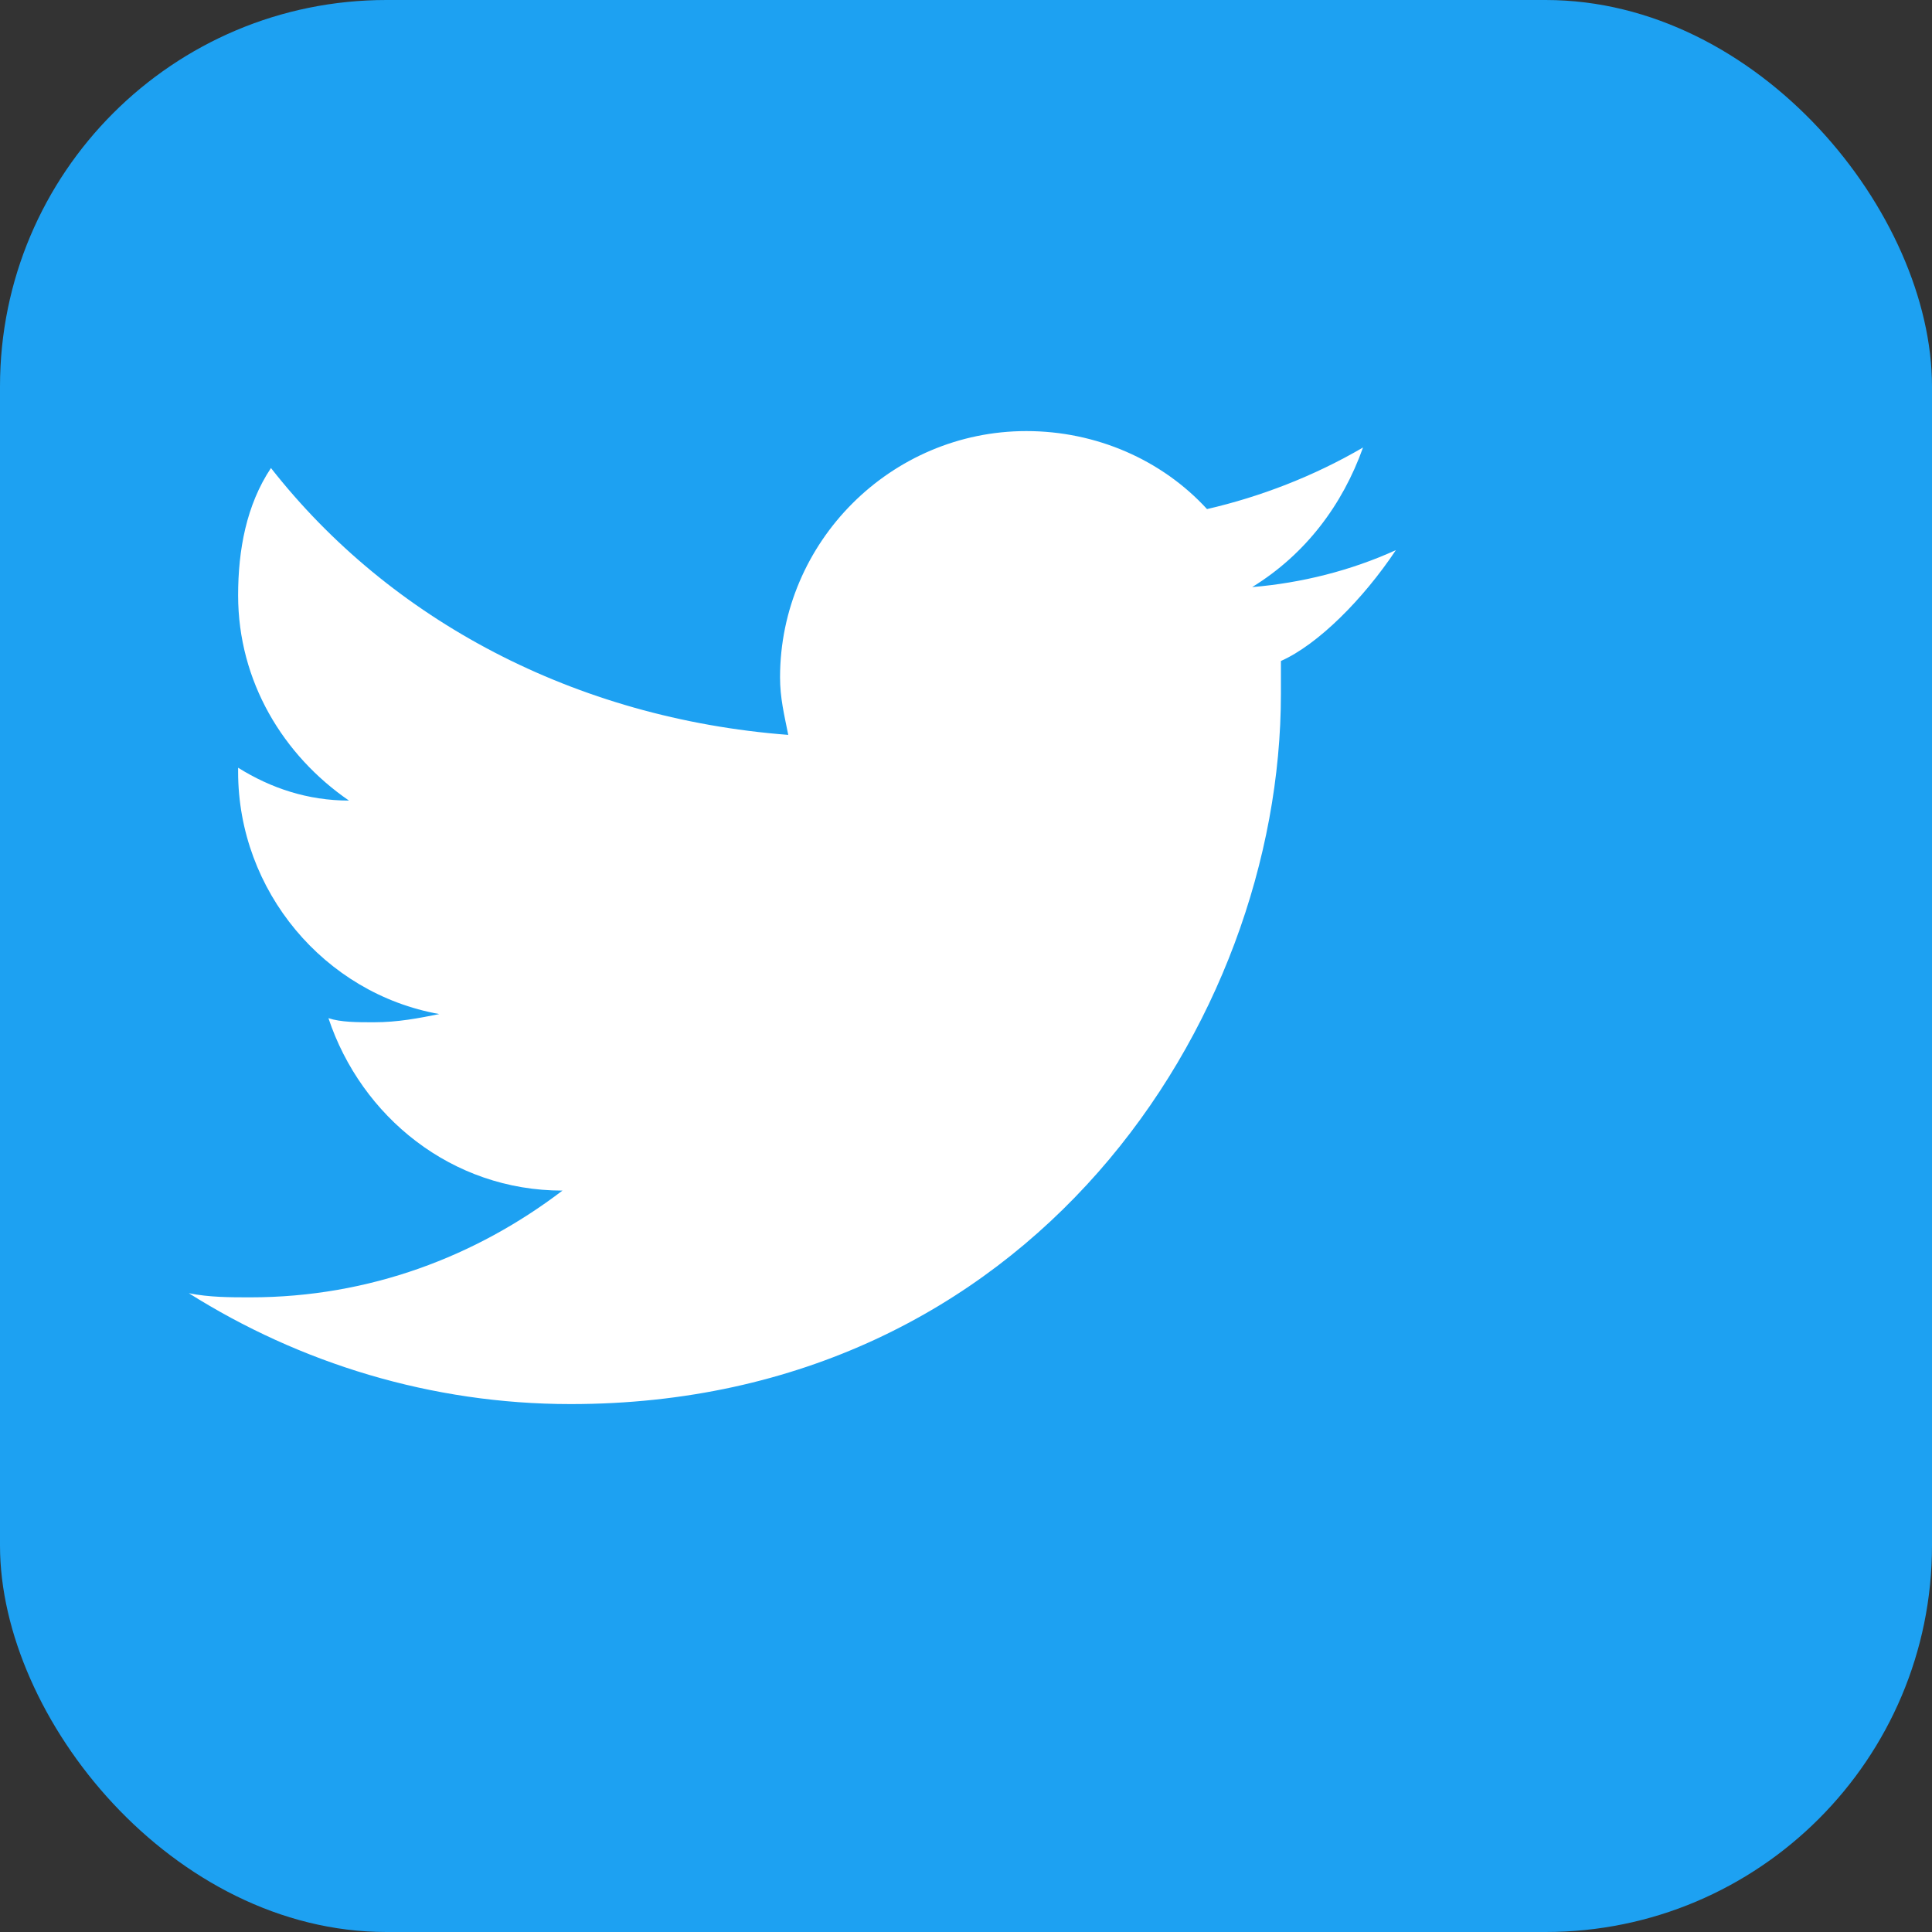
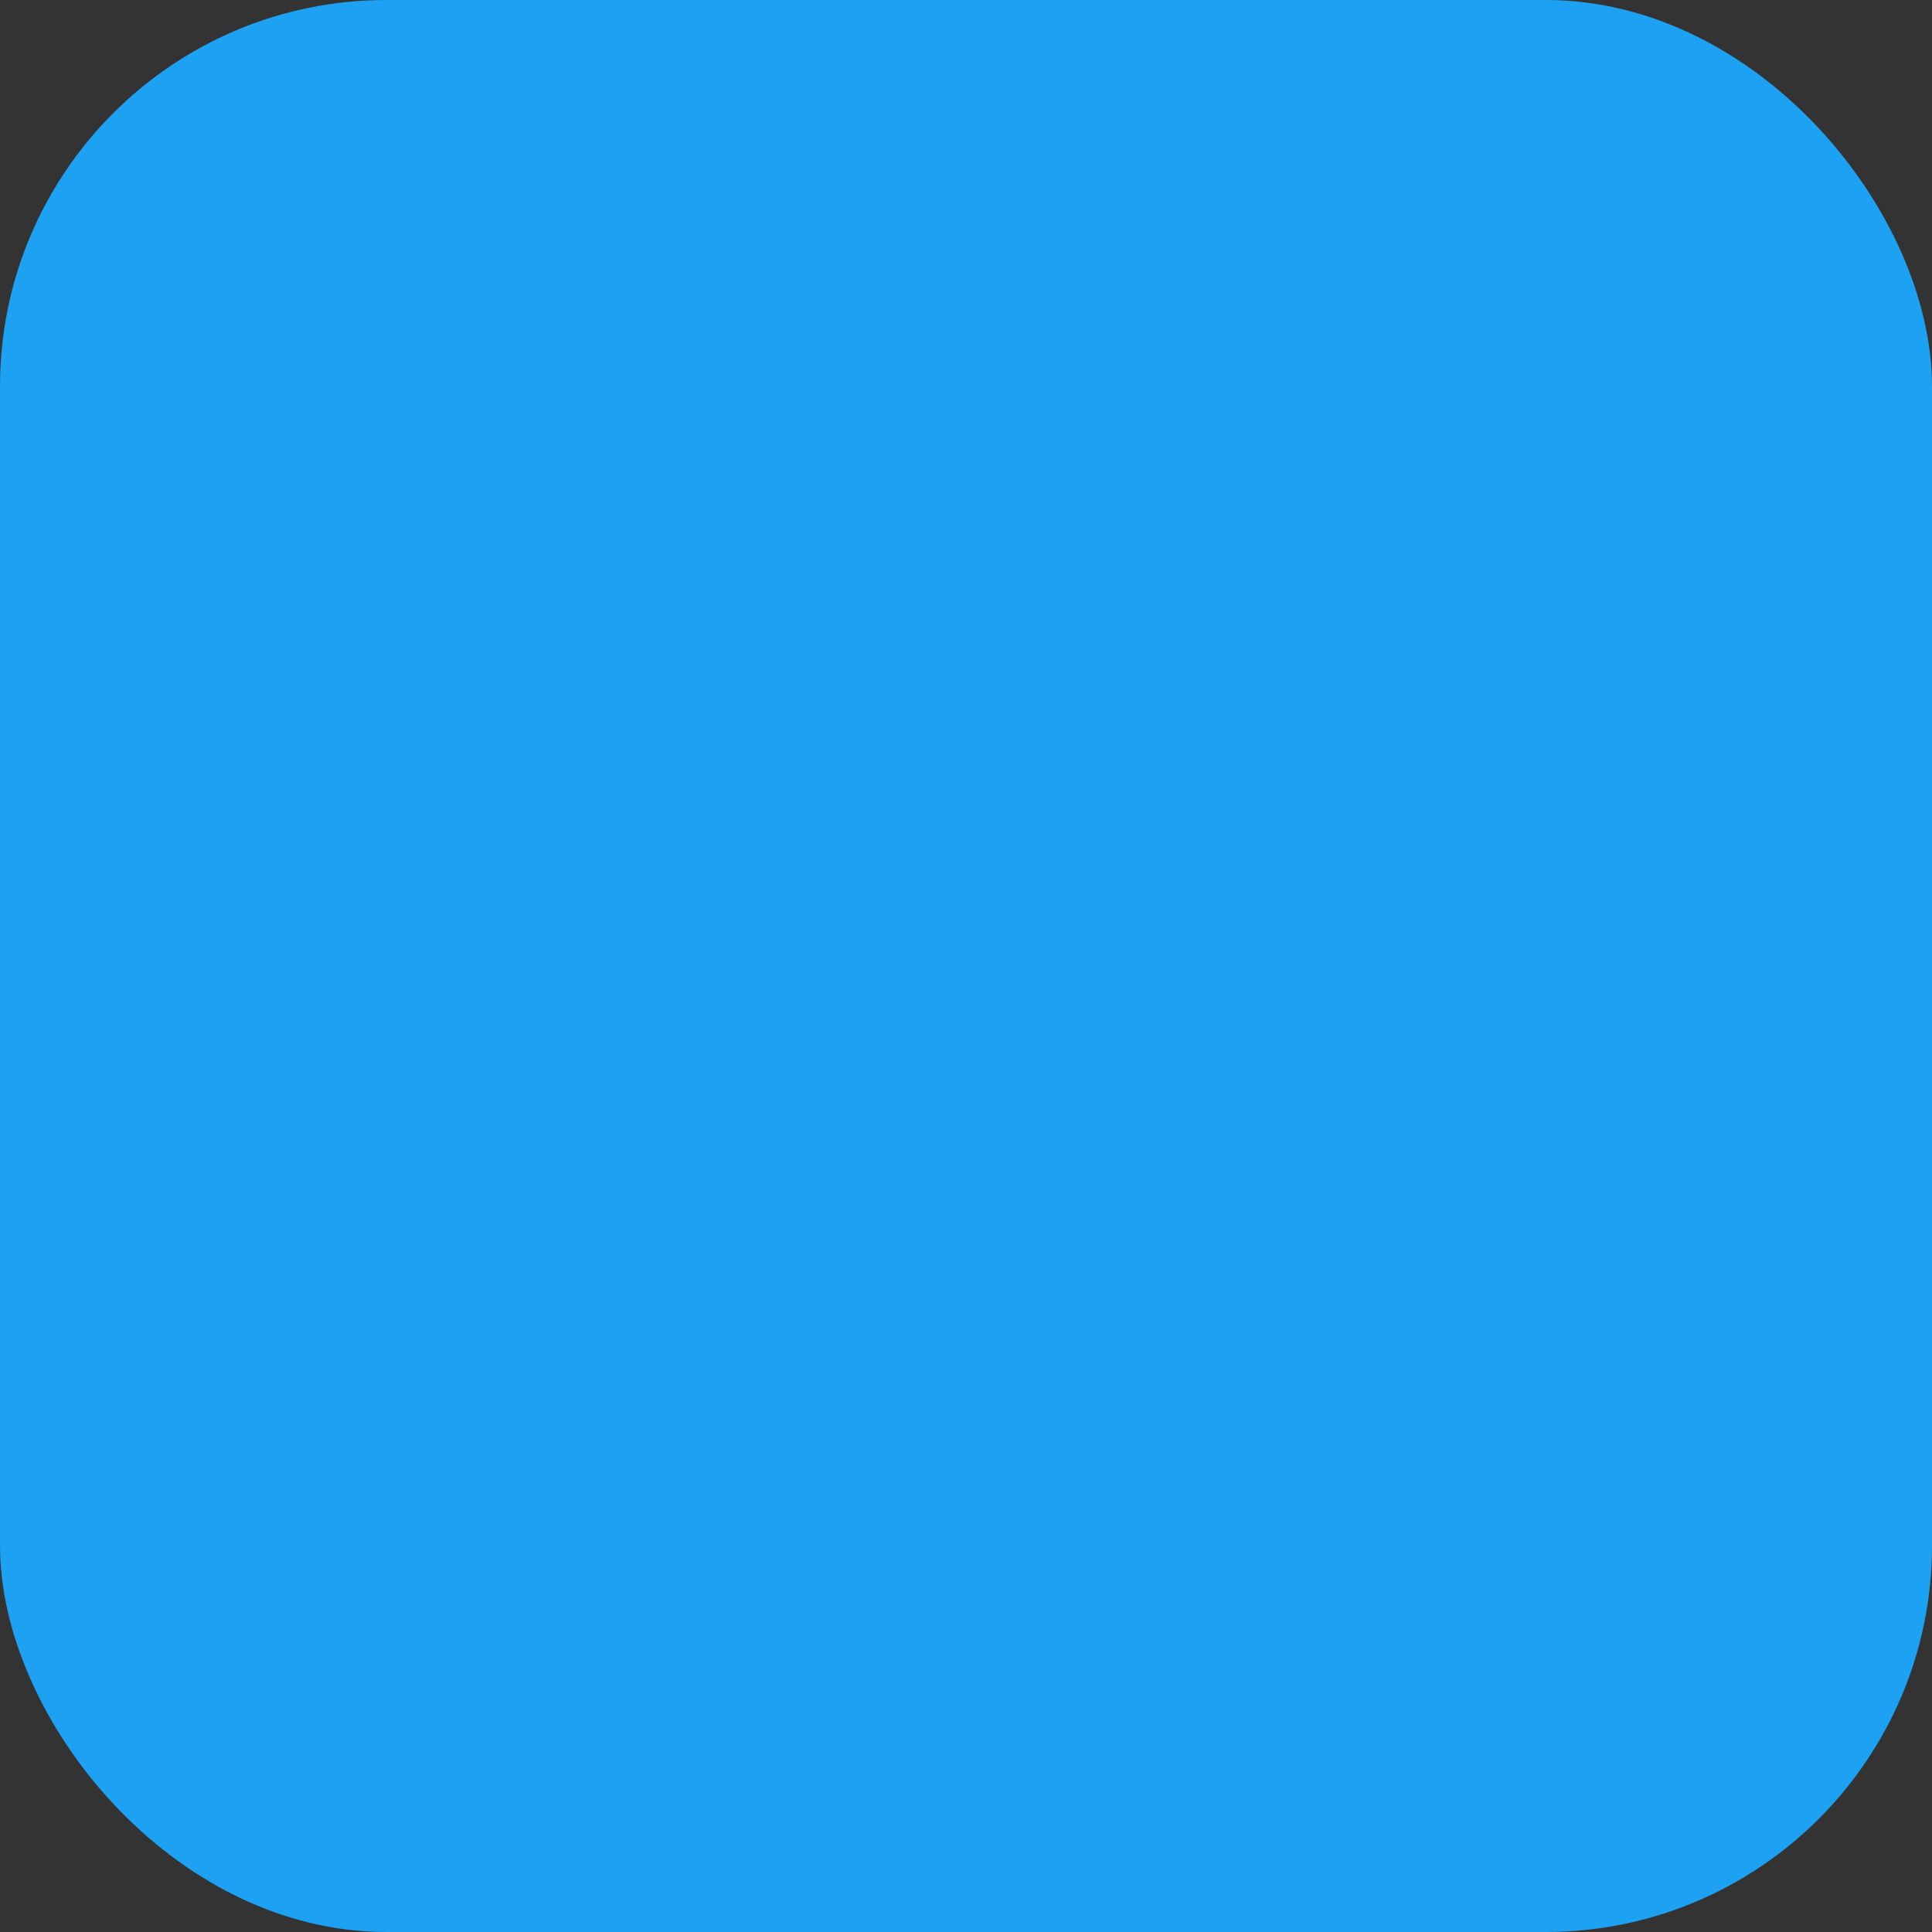
<svg xmlns="http://www.w3.org/2000/svg" viewBox="0 0 40 40" width="40" height="40">
  <rect x="0" y="0" width="40" height="40" fill="#333333" stroke="none" />
  <rect width="40" height="40" rx="8" fill="#1DA1F2" />
-   <path d="M34,10.4c-1.1,0.5-2.3,0.8-3.5,0.9c1.3-0.8,2.2-2,2.7-3.4c-1.2,0.7-2.5,1.2-3.8,1.5c-1.1-1.2-2.7-1.9-4.4-1.9     c-3.3,0-6,2.7-6,6c0,0.5,0.1,0.9,0.2,1.4C14,14.5,9.5,12.1,6.6,8.4C6,9.3,5.8,10.4,5.8,11.5c0,2.1,1.1,3.9,2.7,5     c-1,0-1.9-0.3-2.7-0.8v0.1c0,2.9,2.1,5.4,4.9,5.9c-0.5,0.1-1,0.2-1.6,0.2c-0.4,0-0.8,0-1.1-0.1c0.8,2.4,3,4.2,5.7,4.2     c-2.1,1.6-4.7,2.6-7.6,2.6c-0.5,0-1,0-1.5-0.1c2.7,1.7,5.9,2.7,9.3,2.7c11.2,0,17.3-9.3,17.3-17.3c0-0.3,0-0.5,0-0.8     C32.1,12.7,33.2,11.6,34,10.4z" fill="white" transform="scale(0.85) translate(0, 3)" />
</svg>